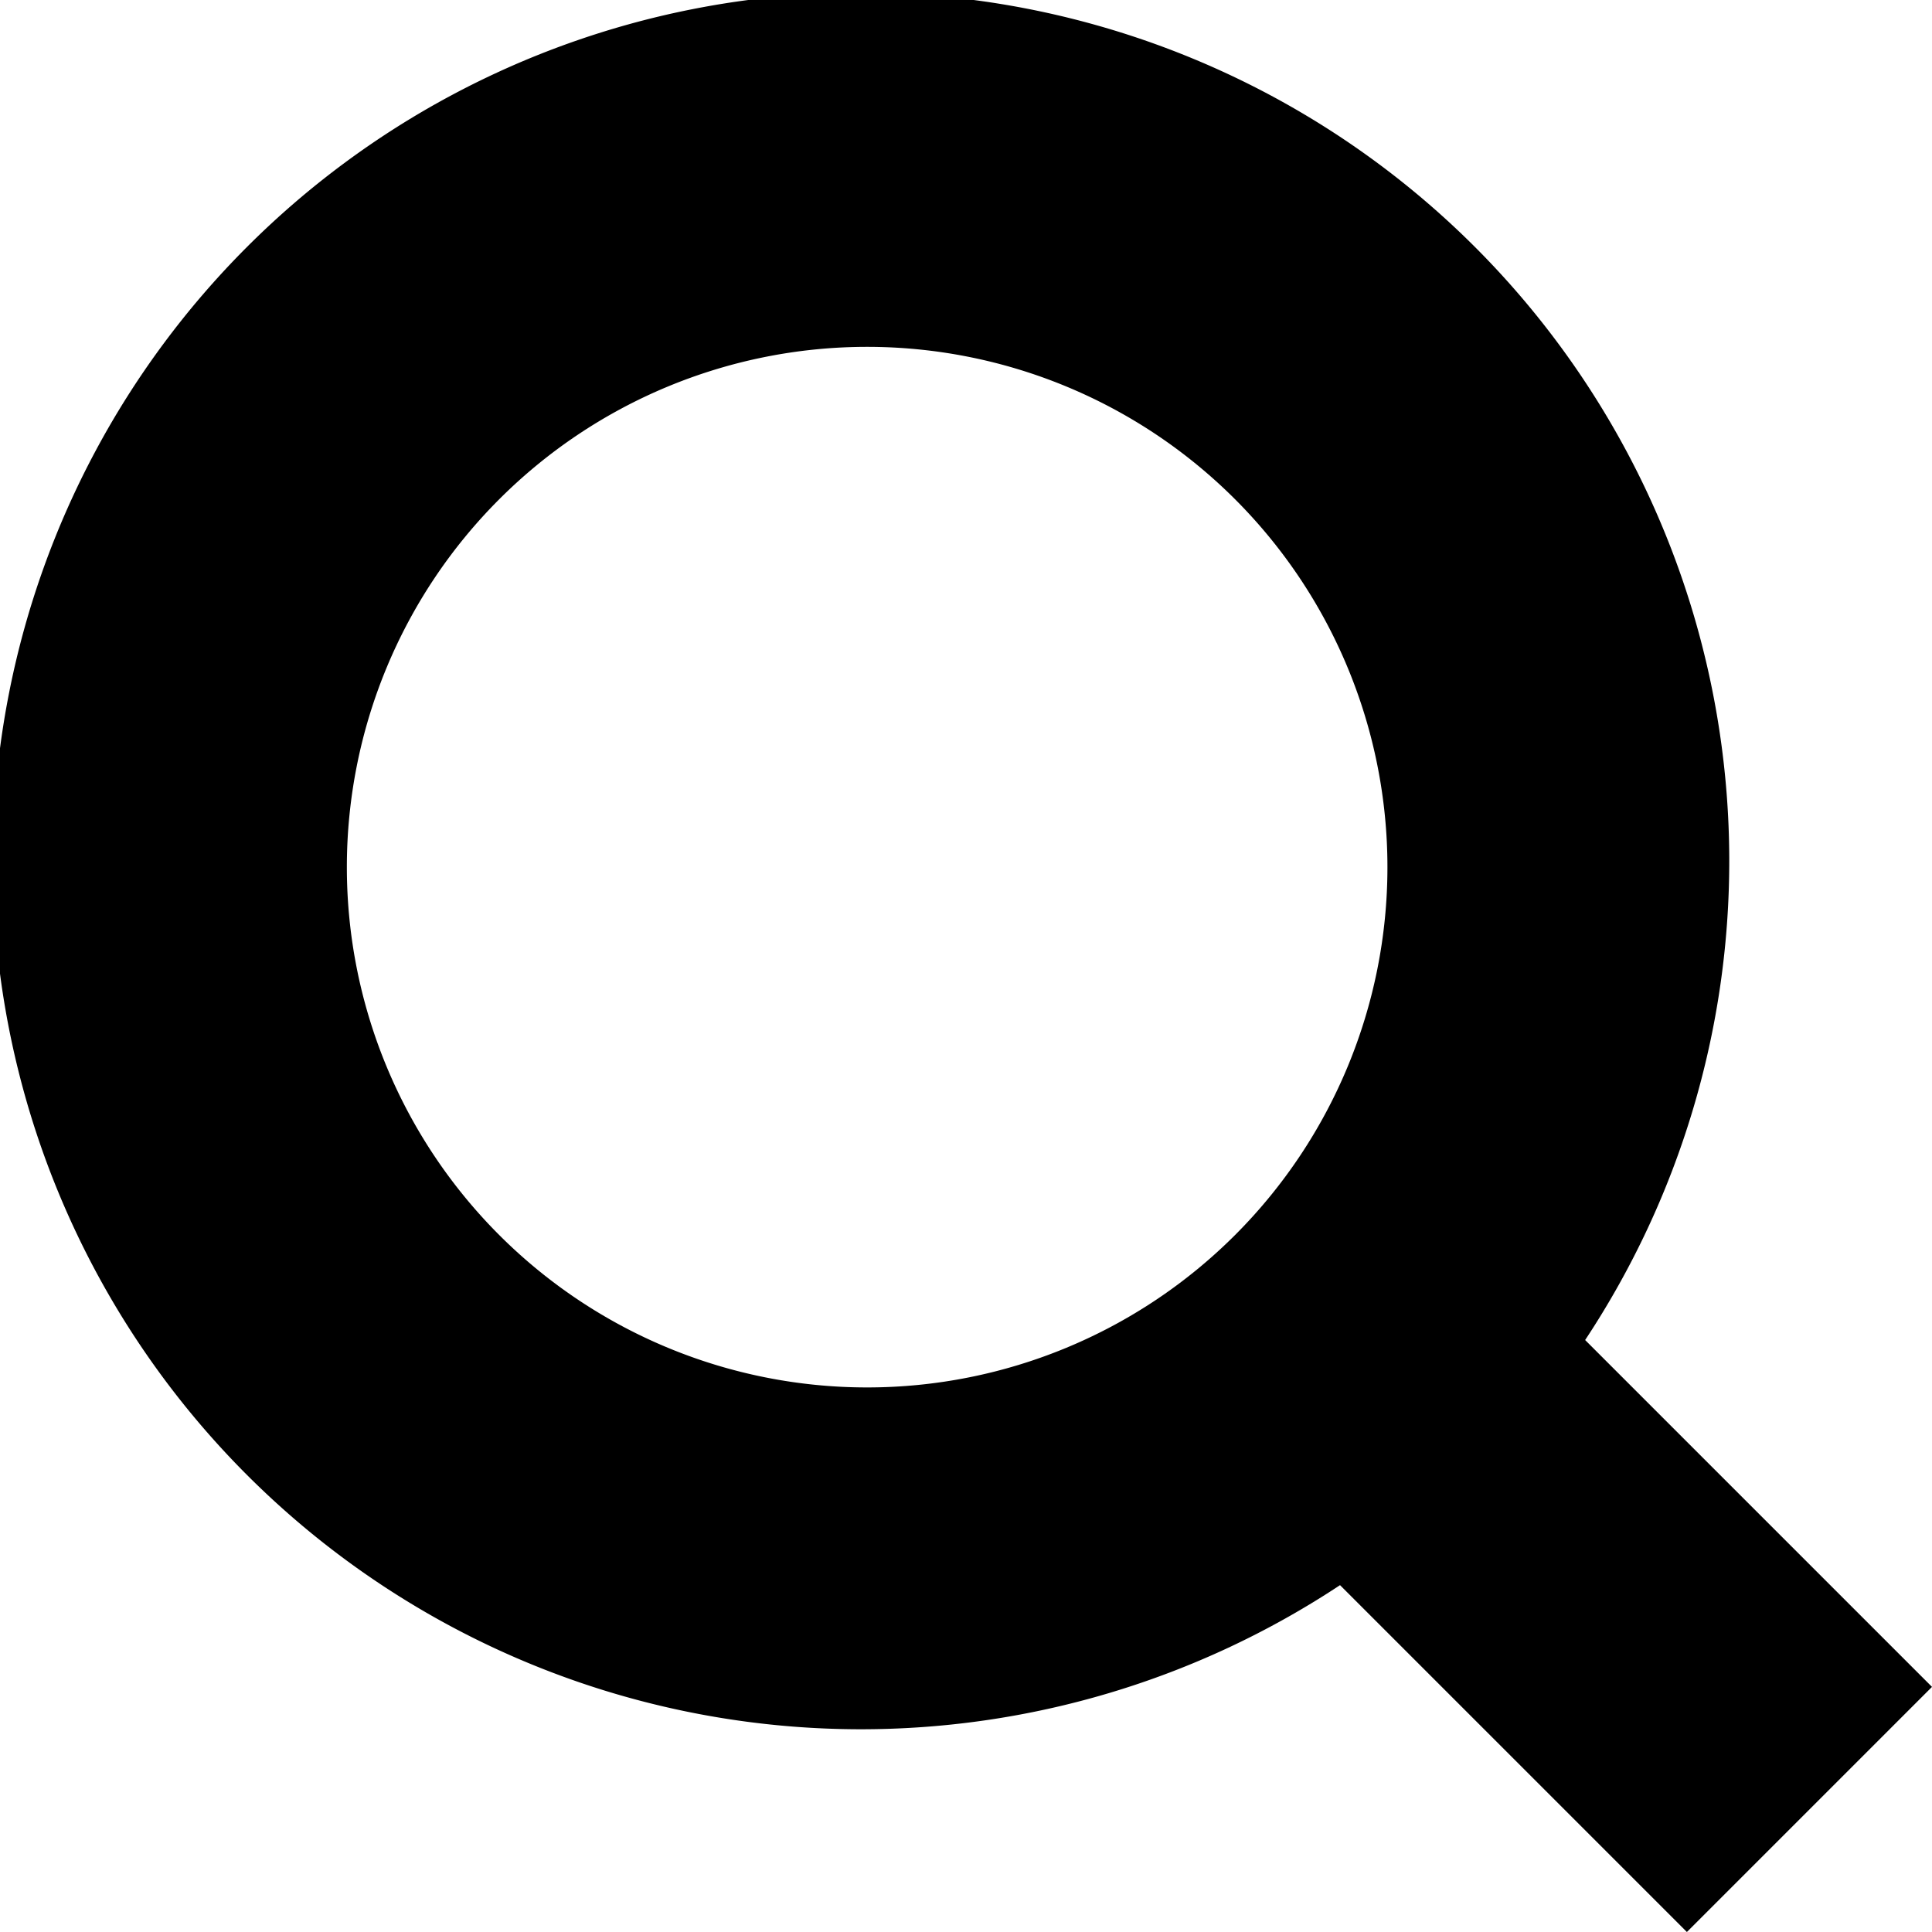
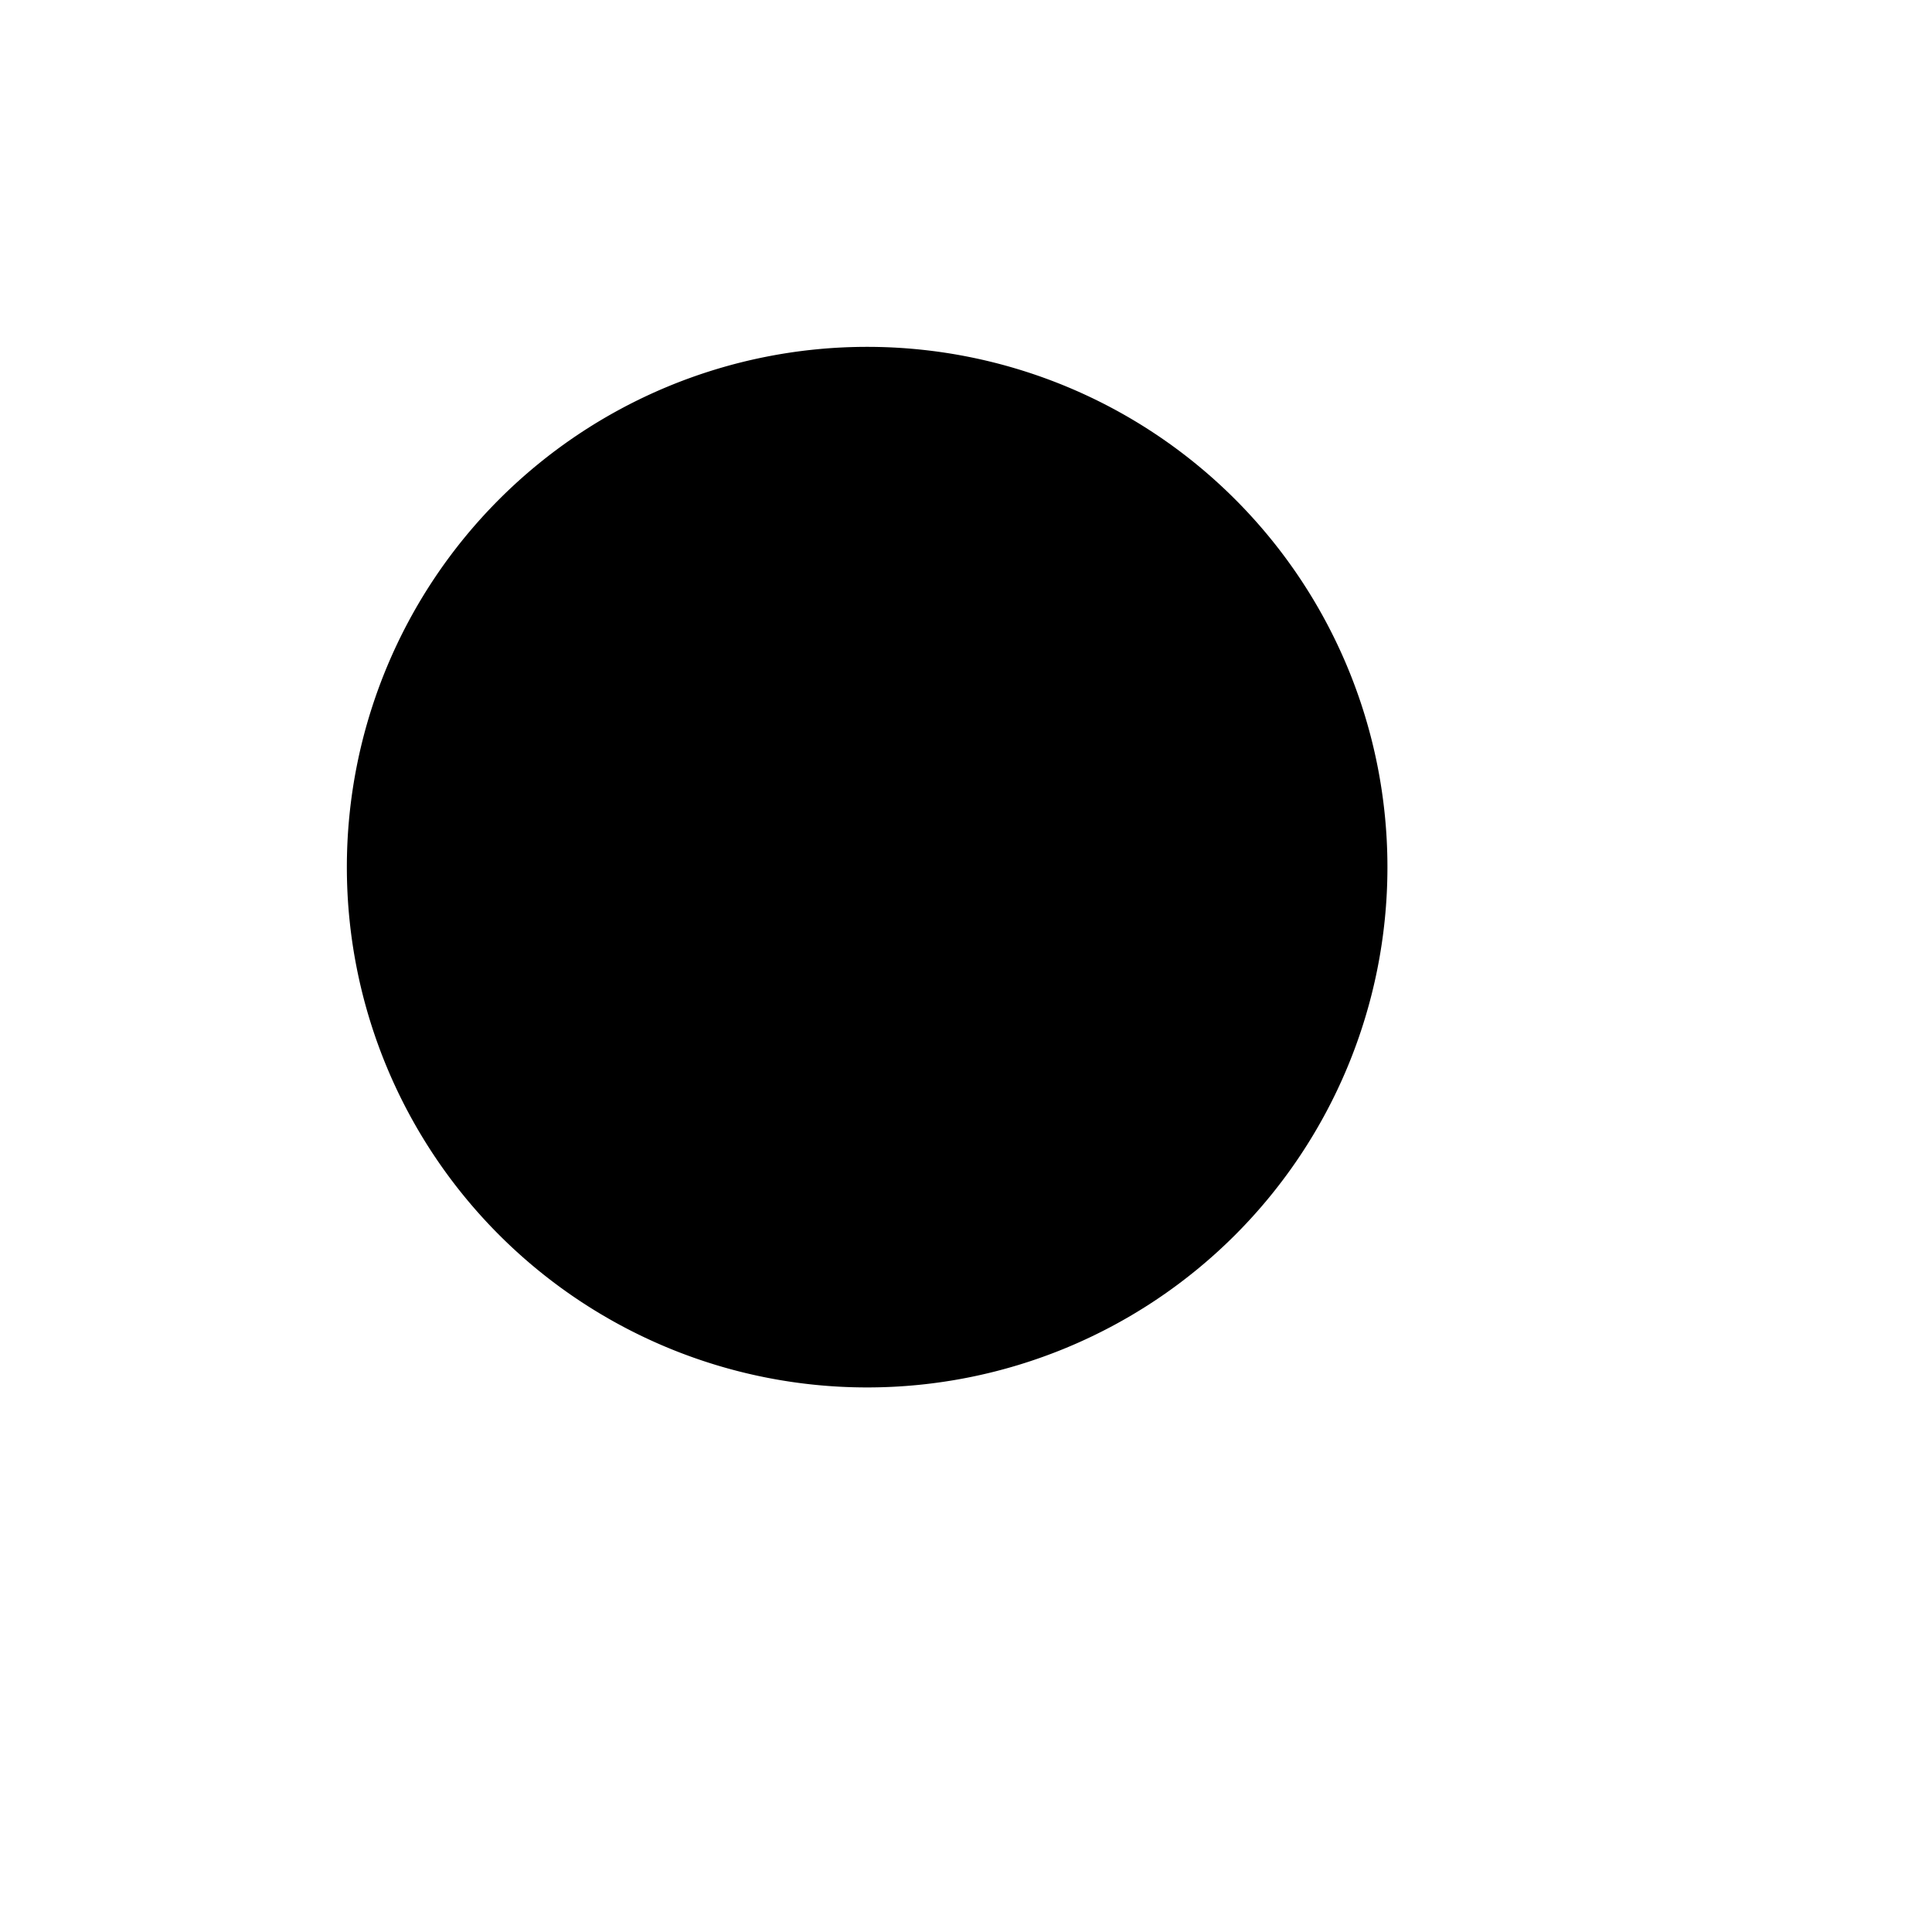
<svg xmlns="http://www.w3.org/2000/svg" viewBox="0 0 16.71 16.71">
  <title>Asset 1</title>
-   <path d="M16.71 14.59l-3-3a7.51 7.51 0 1 0-2.12 2.12l3 3zM7.5 12A4.5 4.5 0 1 1 12 7.5 4.5 4.5 0 0 1 7.5 12z" />
+   <path d="M16.71 14.59l-3-3l3 3zM7.5 12A4.5 4.5 0 1 1 12 7.5 4.5 4.5 0 0 1 7.5 12z" />
</svg>